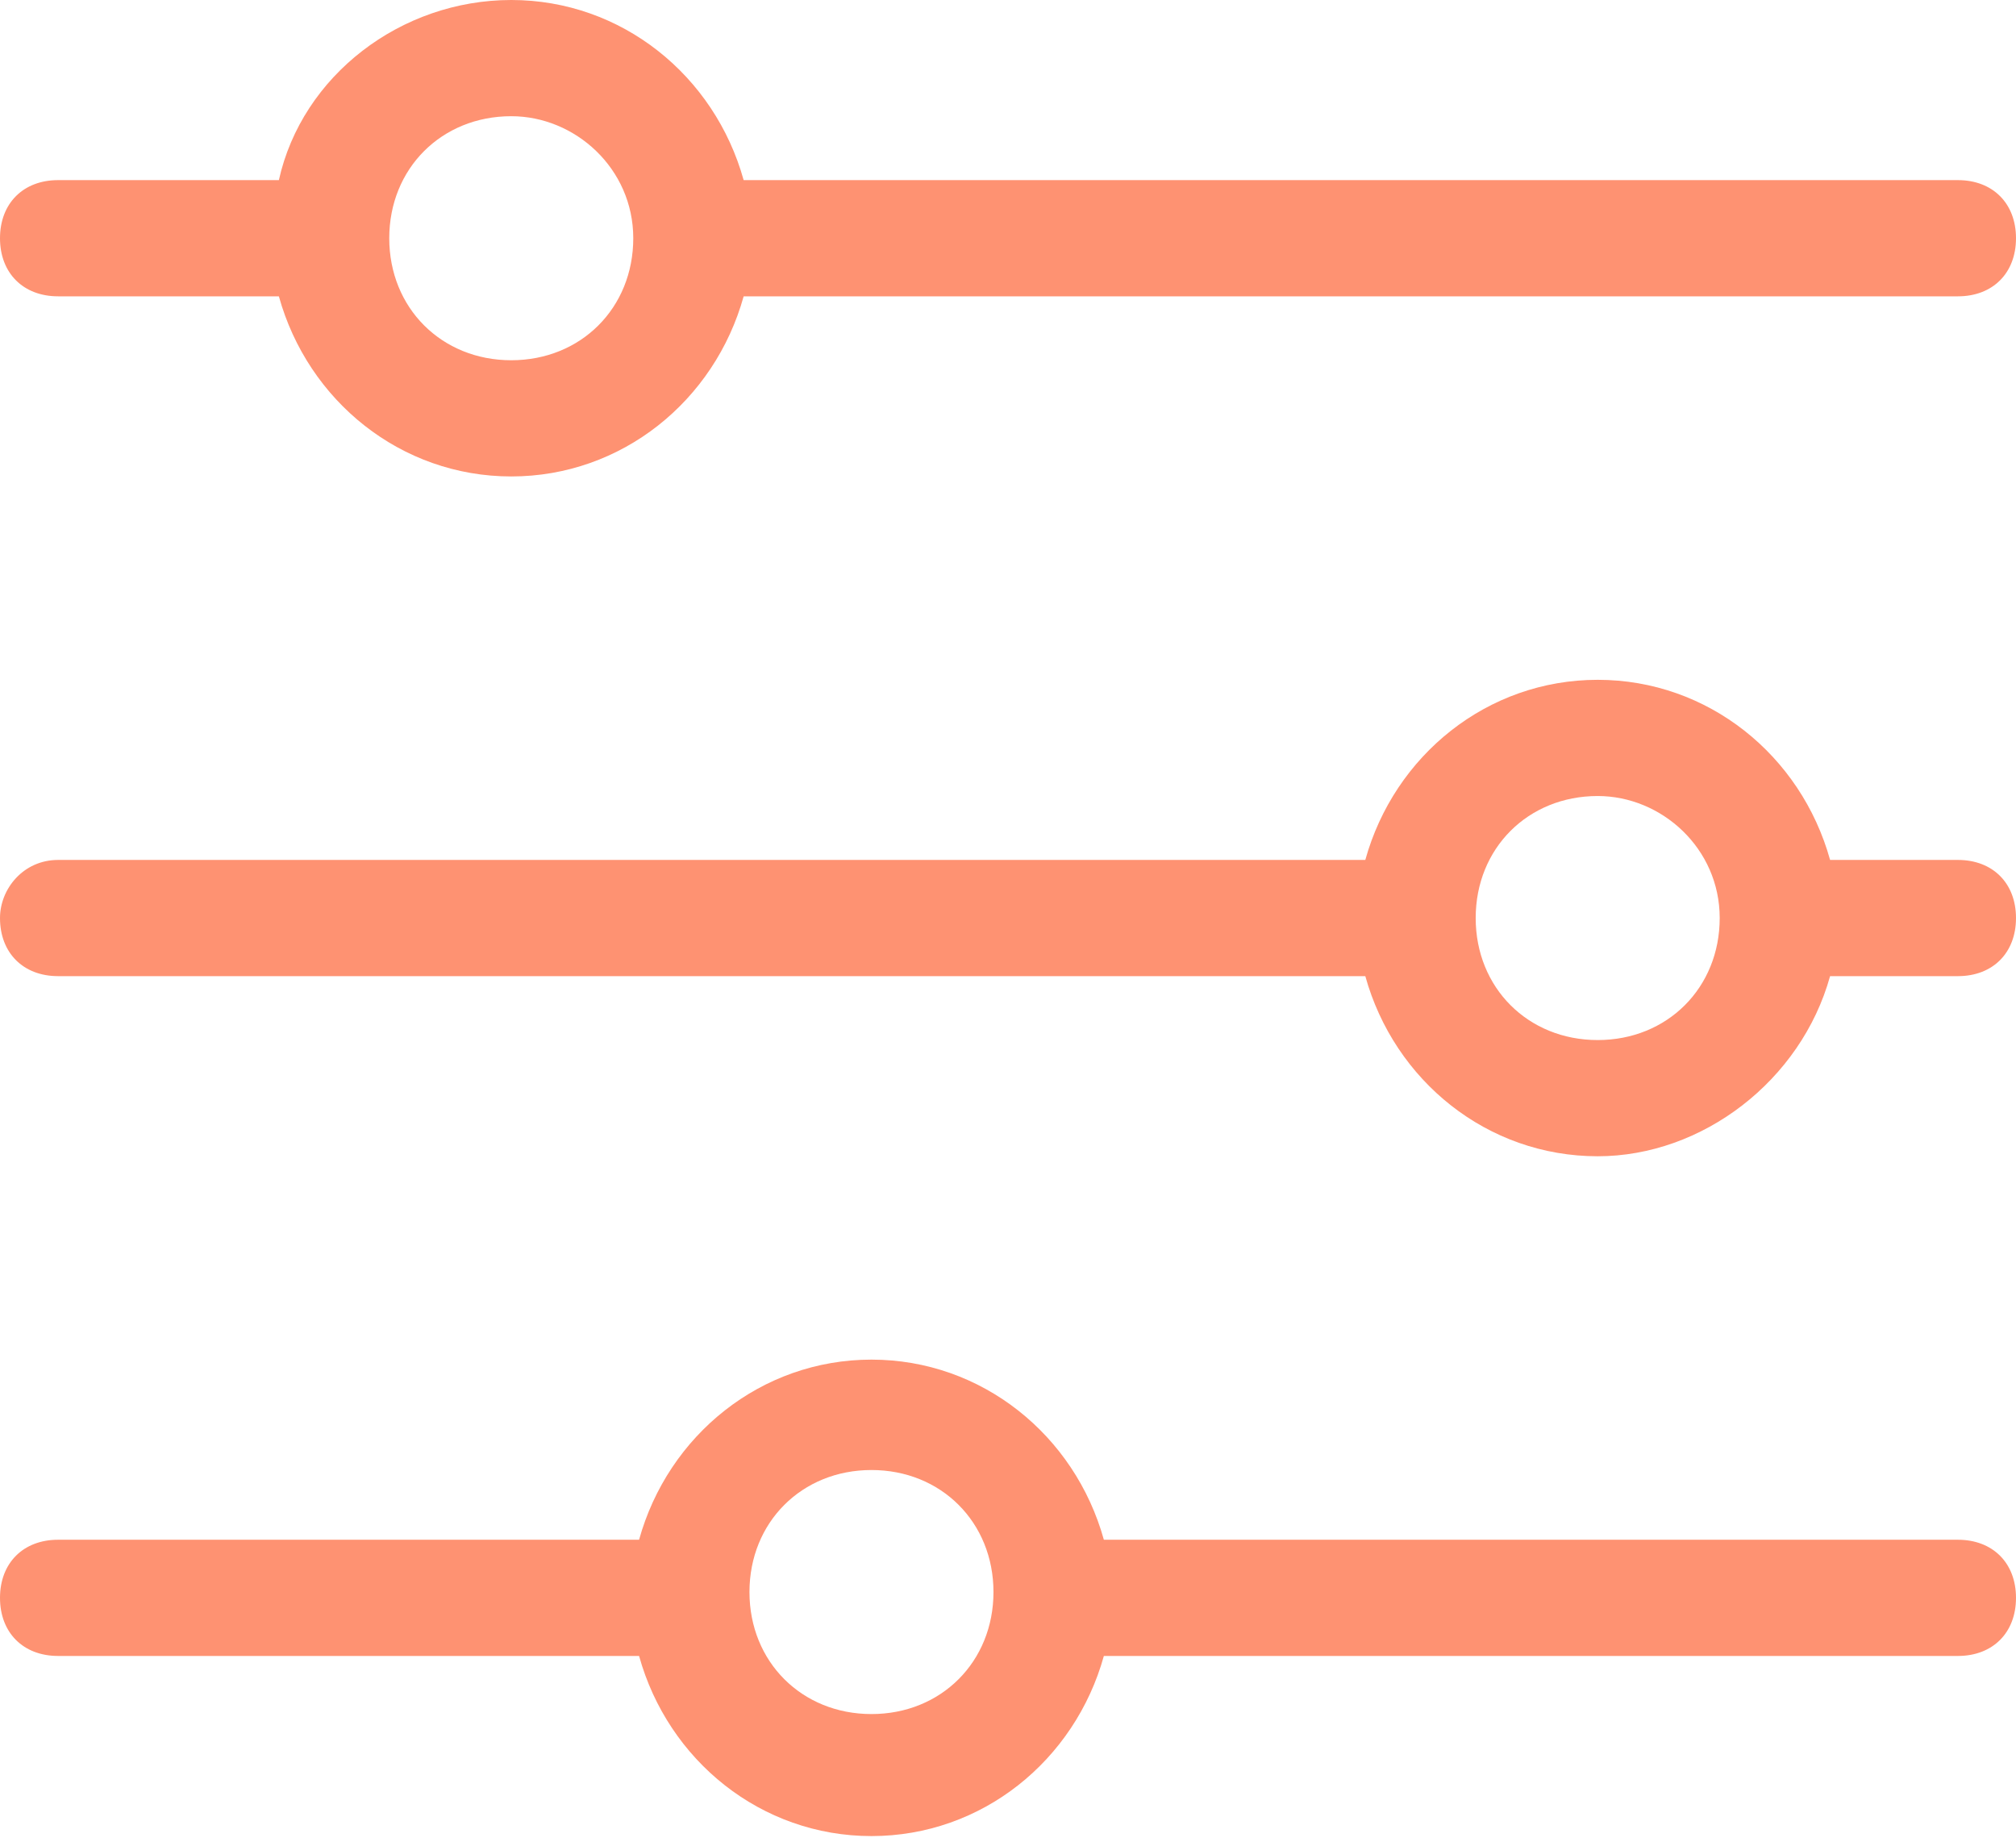
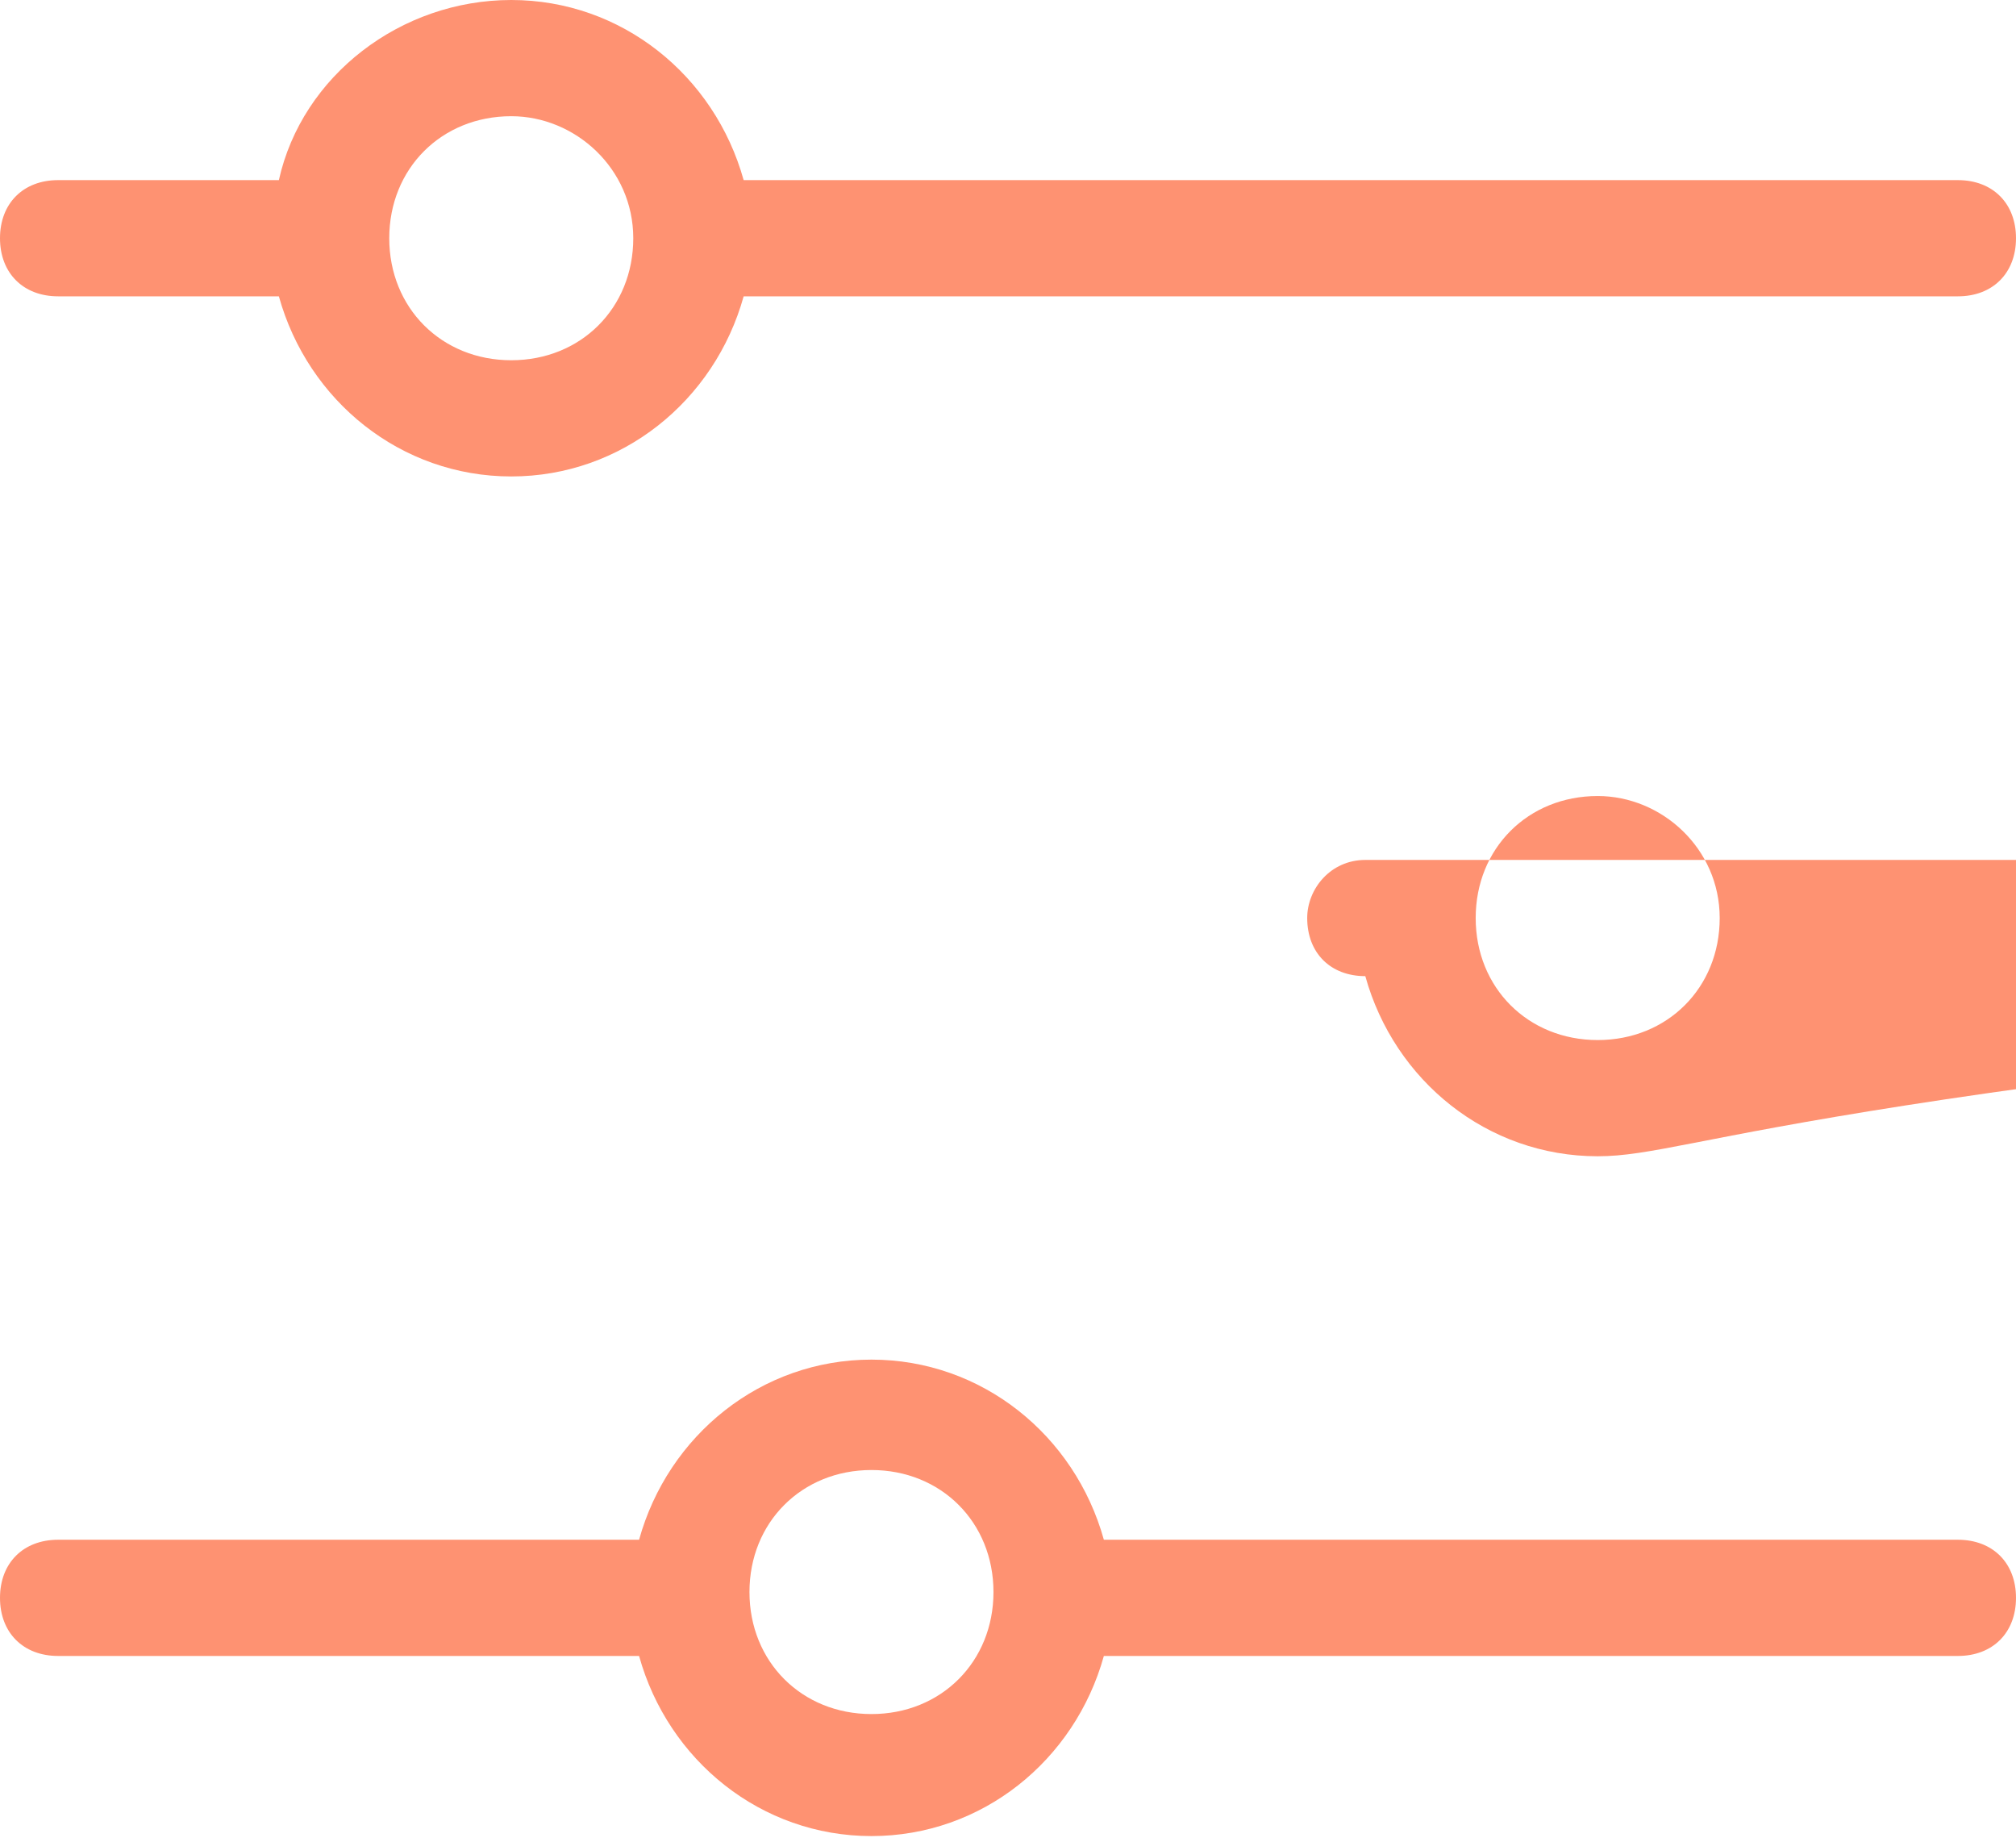
<svg xmlns="http://www.w3.org/2000/svg" version="1.1" id="Layer_1" x="0px" y="0px" viewBox="0 0 34.7 31.7" style="enable-background:new 0 0 34.7 31.7;" xml:space="preserve">
  <style type="text/css">
	.st0{fill:#FE9272;}

	@media (max-width: 30px) {
		.st0{fill:#666;}
	}
</style>
-   <path class="st0" d="M15,31.6c-1.9,0-3.5-1.3-4-3.1H1c-0.6,0-1-0.4-1-1c0-0.6,0.4-1,1-1h10c0.5-1.8,2.1-3.1,4-3.1s3.5,1.3,4,3.1  h14.7c0.6,0,1,0.4,1,1c0,0.6-0.4,1-1,1H19C18.5,30.3,16.9,31.6,15,31.6z M15,25.3c-1.2,0-2.1,0.9-2.1,2.1s0.9,2.1,2.1,2.1  s2.1-0.9,2.1-2.1S16.2,25.3,15,25.3z M27.5,19.9c-1.9,0-3.5-1.3-4-3.1H1c-0.6,0-1-0.4-1-1c0-0.5,0.4-1,1-1h22.5  c0.5-1.8,2.1-3.1,4-3.1s3.5,1.3,4,3.1h2.2c0.6,0,1,0.4,1,1c0,0.6-0.4,1-1,1h-2.2C31,18.6,29.3,19.9,27.5,19.9z M27.5,13.7  c-1.2,0-2.1,0.9-2.1,2.1s0.9,2.1,2.1,2.1s2.1-0.9,2.1-2.1S28.6,13.7,27.5,13.7z M8.8,8.2c-1.9,0-3.5-1.3-4-3.1H1c-0.6,0-1-0.4-1-1  s0.4-1,1-1h3.8C5.2,1.3,6.9,0,8.8,0s3.5,1.3,4,3.1h20.9c0.6,0,1,0.4,1,1s-0.4,1-1,1H12.8C12.3,6.9,10.7,8.2,8.8,8.2z M8.8,2  C7.6,2,6.7,2.9,6.7,4.1s0.9,2.1,2.1,2.1s2.1-0.9,2.1-2.1S9.9,2,8.8,2z" />
+   <path class="st0" d="M15,31.6c-1.9,0-3.5-1.3-4-3.1H1c-0.6,0-1-0.4-1-1c0-0.6,0.4-1,1-1h10c0.5-1.8,2.1-3.1,4-3.1s3.5,1.3,4,3.1  h14.7c0.6,0,1,0.4,1,1c0,0.6-0.4,1-1,1H19C18.5,30.3,16.9,31.6,15,31.6z M15,25.3c-1.2,0-2.1,0.9-2.1,2.1s0.9,2.1,2.1,2.1  s2.1-0.9,2.1-2.1S16.2,25.3,15,25.3z M27.5,19.9c-1.9,0-3.5-1.3-4-3.1c-0.6,0-1-0.4-1-1c0-0.5,0.4-1,1-1h22.5  c0.5-1.8,2.1-3.1,4-3.1s3.5,1.3,4,3.1h2.2c0.6,0,1,0.4,1,1c0,0.6-0.4,1-1,1h-2.2C31,18.6,29.3,19.9,27.5,19.9z M27.5,13.7  c-1.2,0-2.1,0.9-2.1,2.1s0.9,2.1,2.1,2.1s2.1-0.9,2.1-2.1S28.6,13.7,27.5,13.7z M8.8,8.2c-1.9,0-3.5-1.3-4-3.1H1c-0.6,0-1-0.4-1-1  s0.4-1,1-1h3.8C5.2,1.3,6.9,0,8.8,0s3.5,1.3,4,3.1h20.9c0.6,0,1,0.4,1,1s-0.4,1-1,1H12.8C12.3,6.9,10.7,8.2,8.8,8.2z M8.8,2  C7.6,2,6.7,2.9,6.7,4.1s0.9,2.1,2.1,2.1s2.1-0.9,2.1-2.1S9.9,2,8.8,2z" />
</svg>